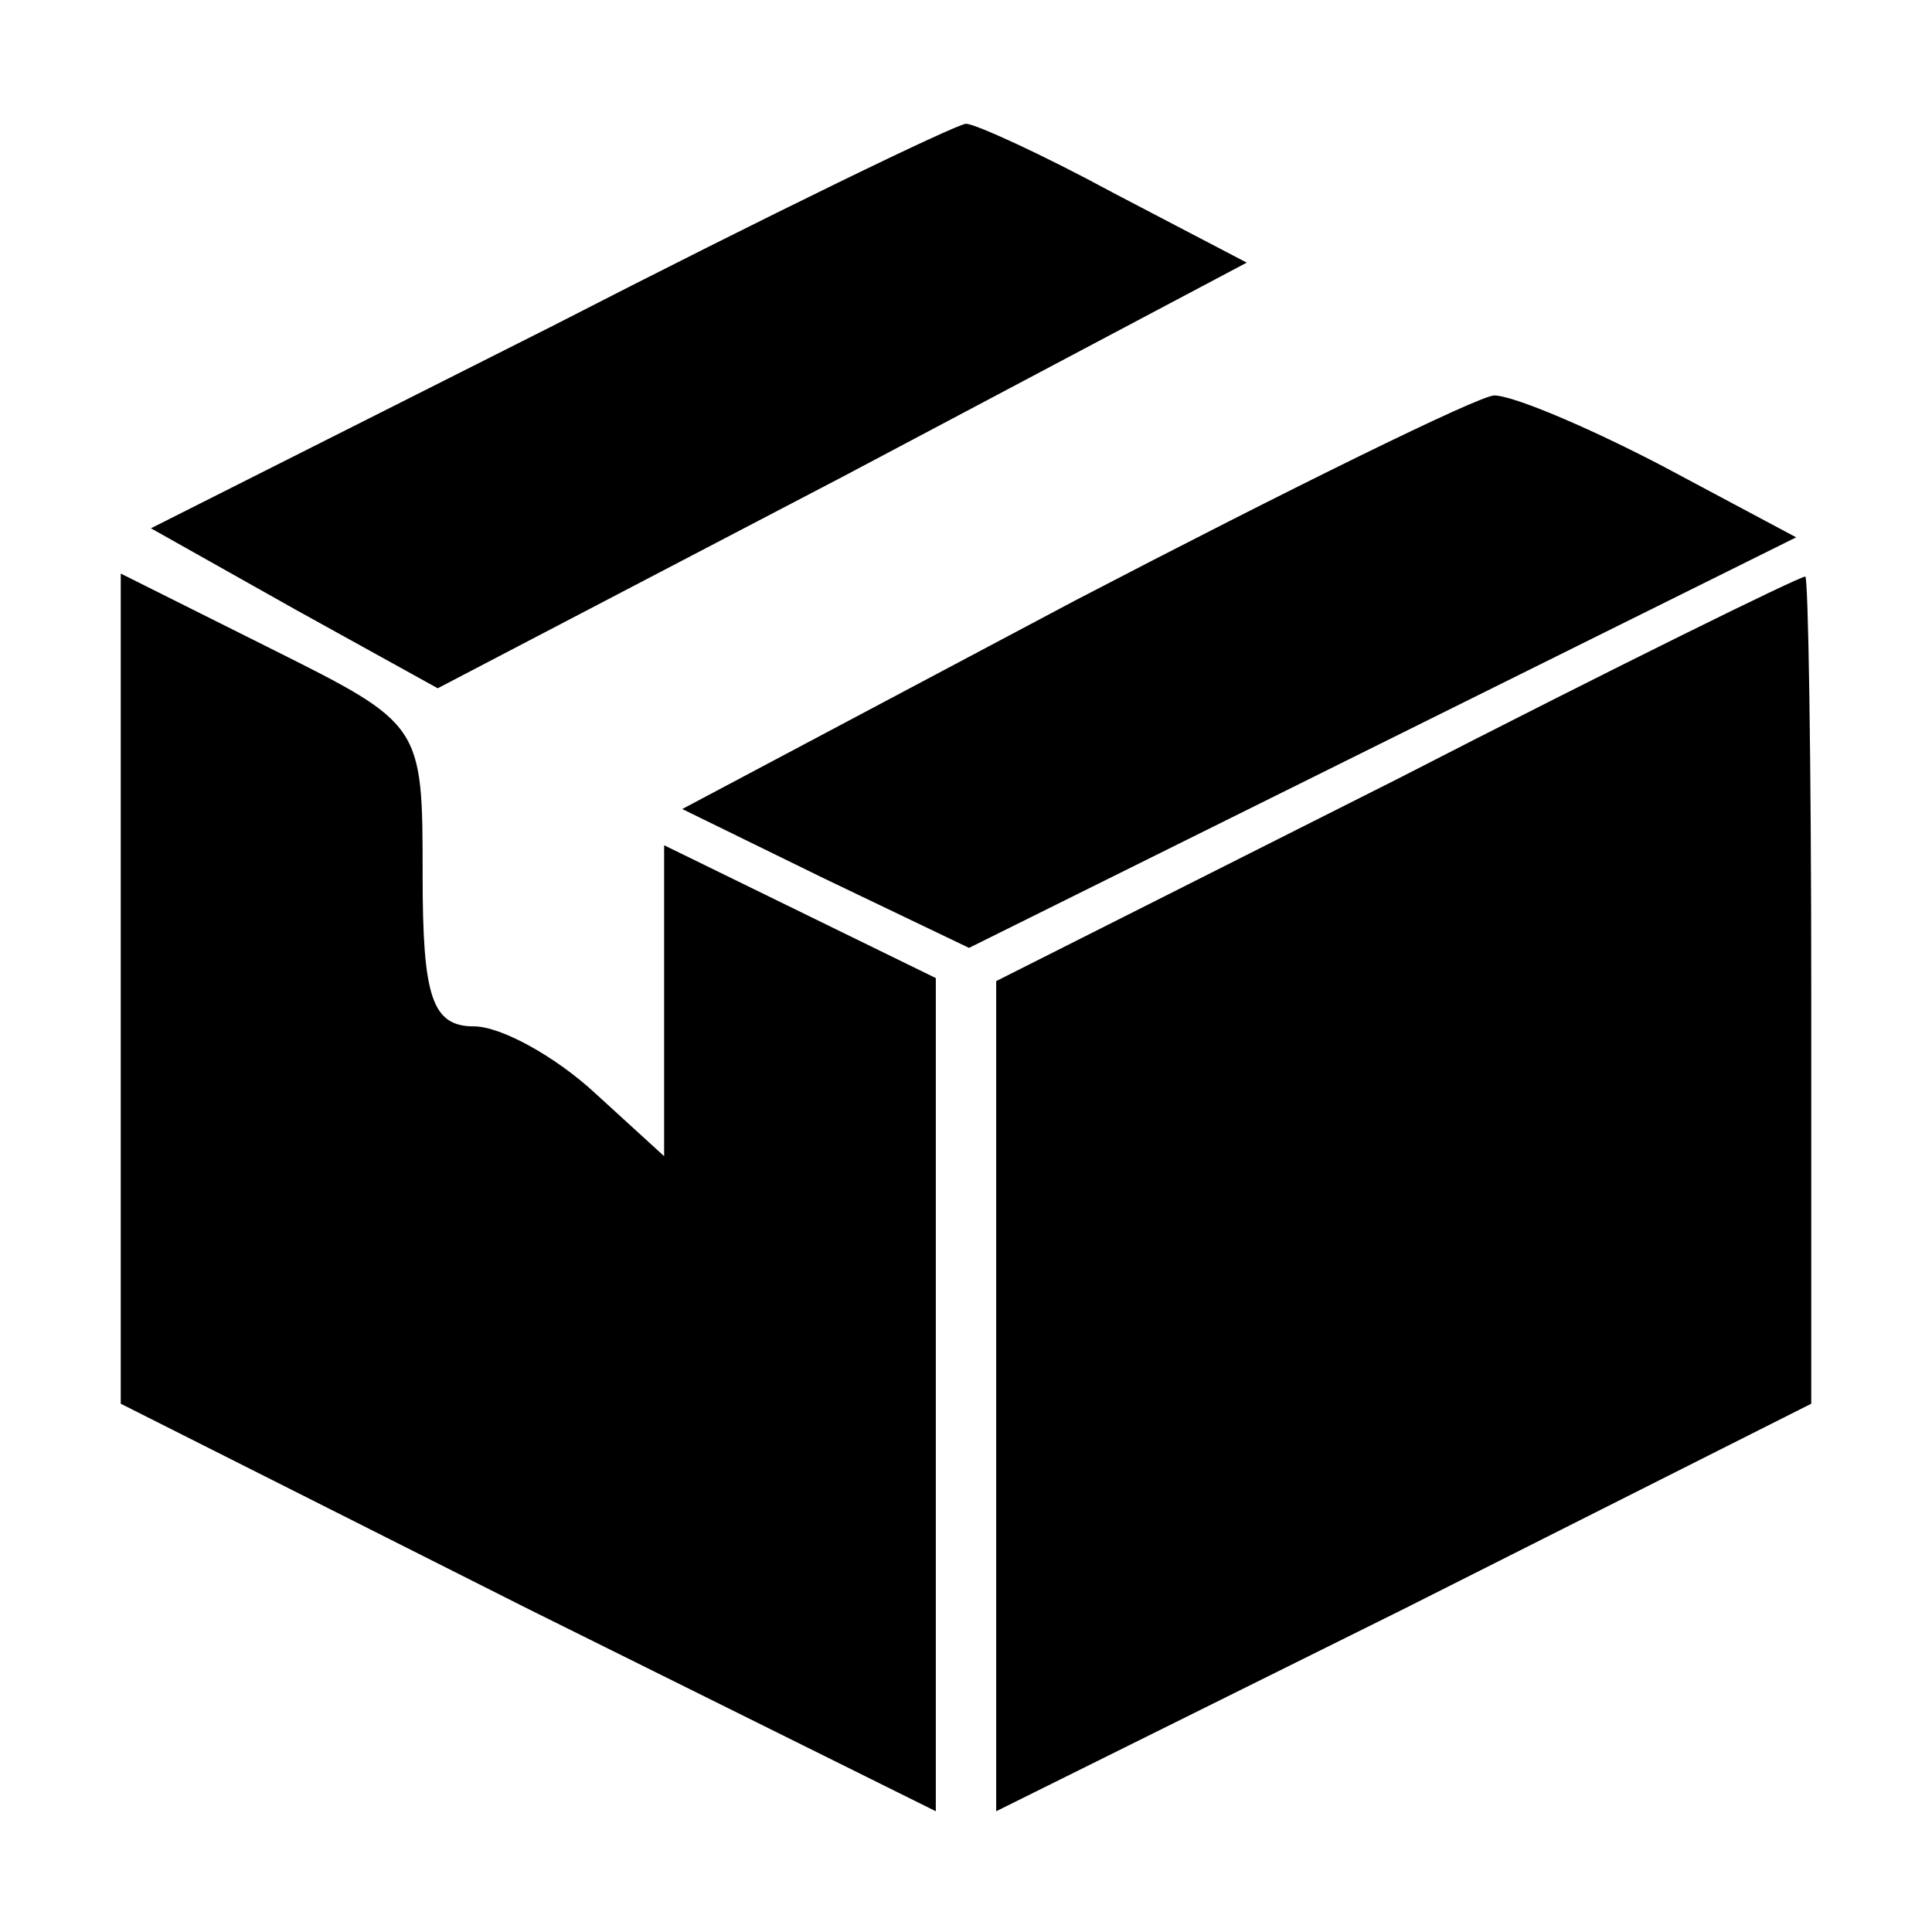
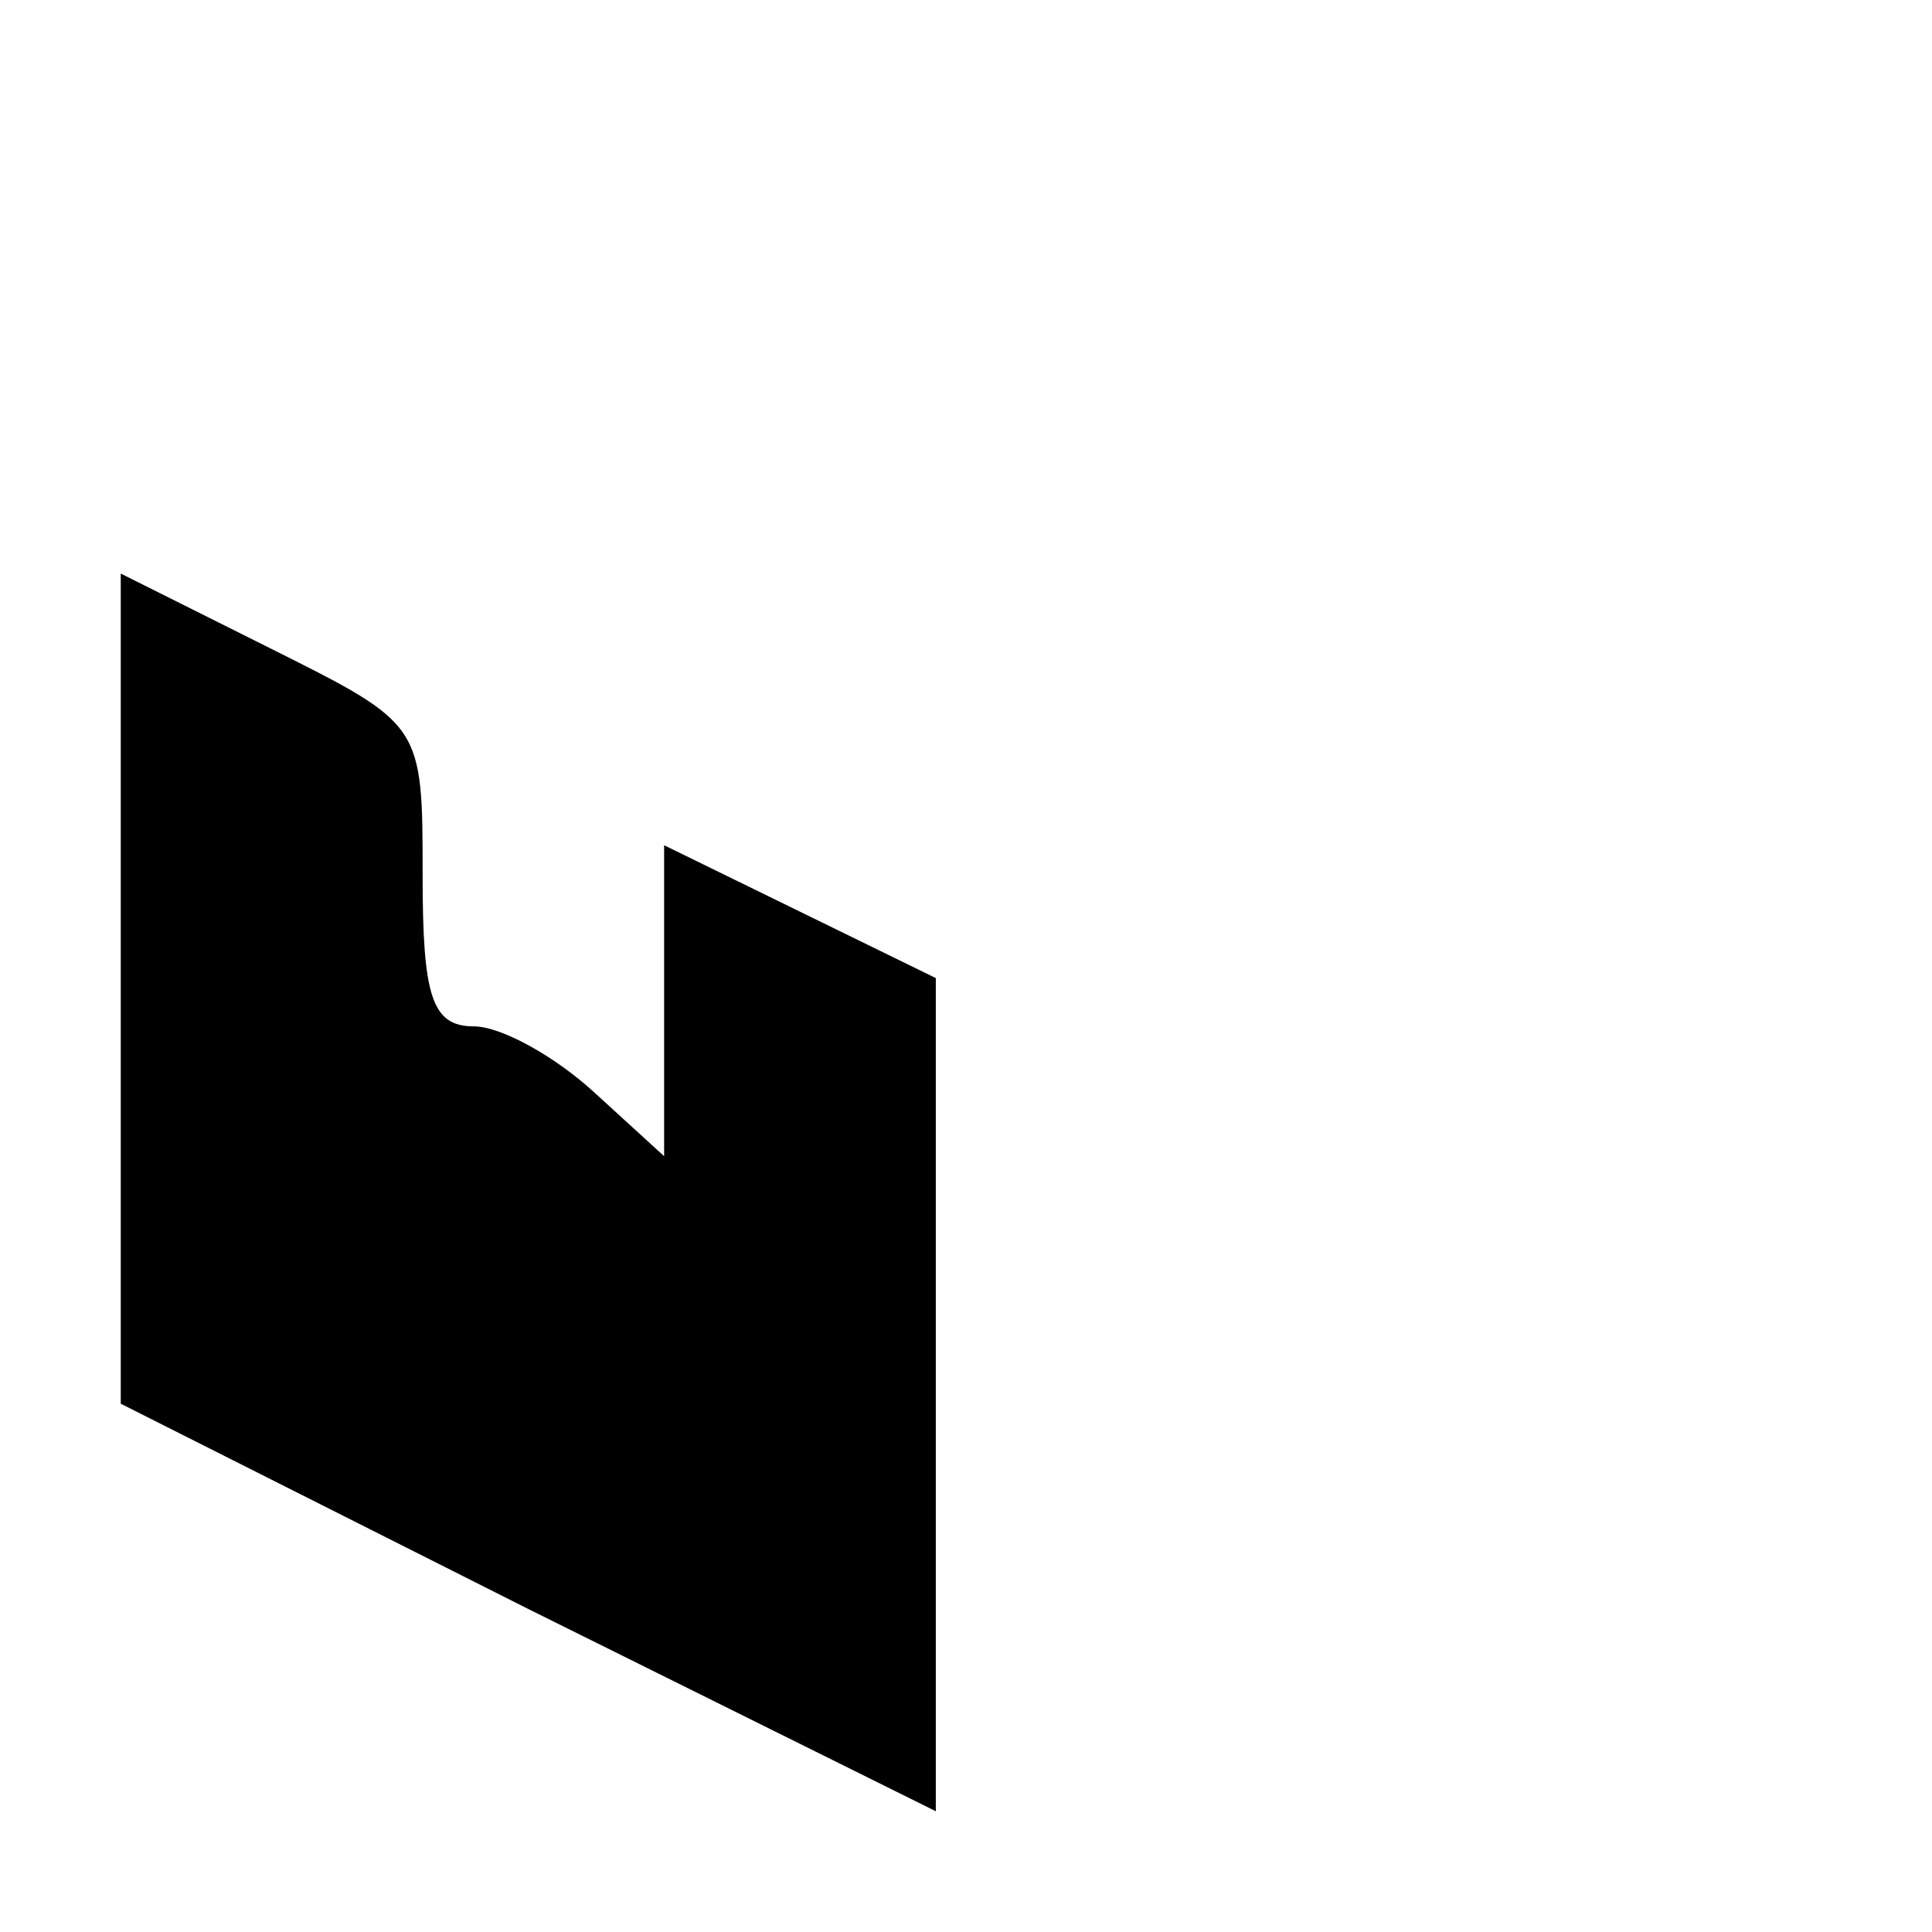
<svg xmlns="http://www.w3.org/2000/svg" version="1.0" width="64pt" height="64pt" viewBox="0 0 64 64" preserveAspectRatio="xMidYMid meet">
  <g transform="translate(0,64) scale(0.1,-0.1)" fill="#000000" stroke="none">
-     <path d="M183 532 l-133 -67 48 -27 47 -26 134 70 134 71 -44 23 c-24 13 -46 23 -49 23 -3 0 -65 -30 -137 -67z" />
-     <path d="M356 441 l-130 -69 47 -23 48 -23 137 68 137 68 -45 24 c-25 13 -49 23 -55 23 -5 0 -68 -31 -139 -68z" />
    <path d="M40 312 l0 -137 135 -68 135 -67 0 138 0 138 -45 22 -45 22 0 -52 0 -51 -23 21 c-13 12 -31 22 -40 22 -14 0 -17 10 -17 50 0 50 0 50 -50 75 l-50 25 0 -138z" />
-     <path d="M463 382 l-133 -67 0 -137 0 -138 135 67 135 68 0 137 c0 76 -1 138 -2 137 -2 0 -63 -30 -135 -67z" />
  </g>
</svg>